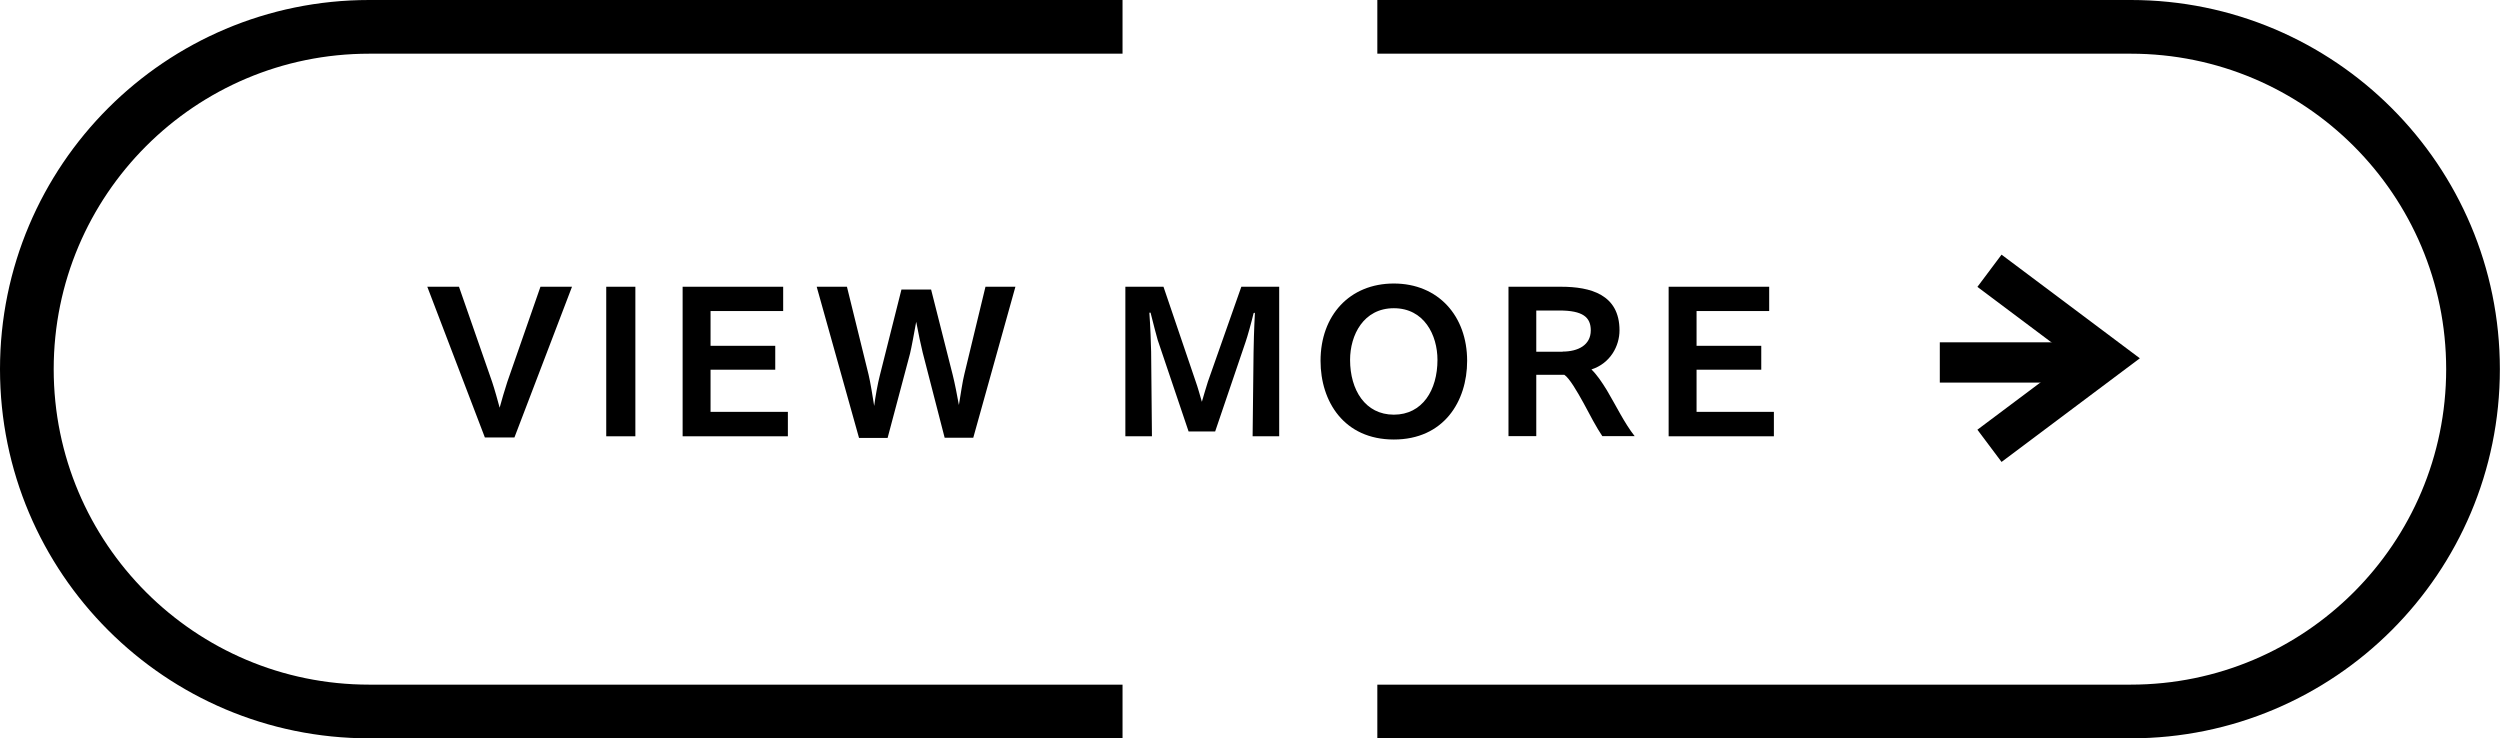
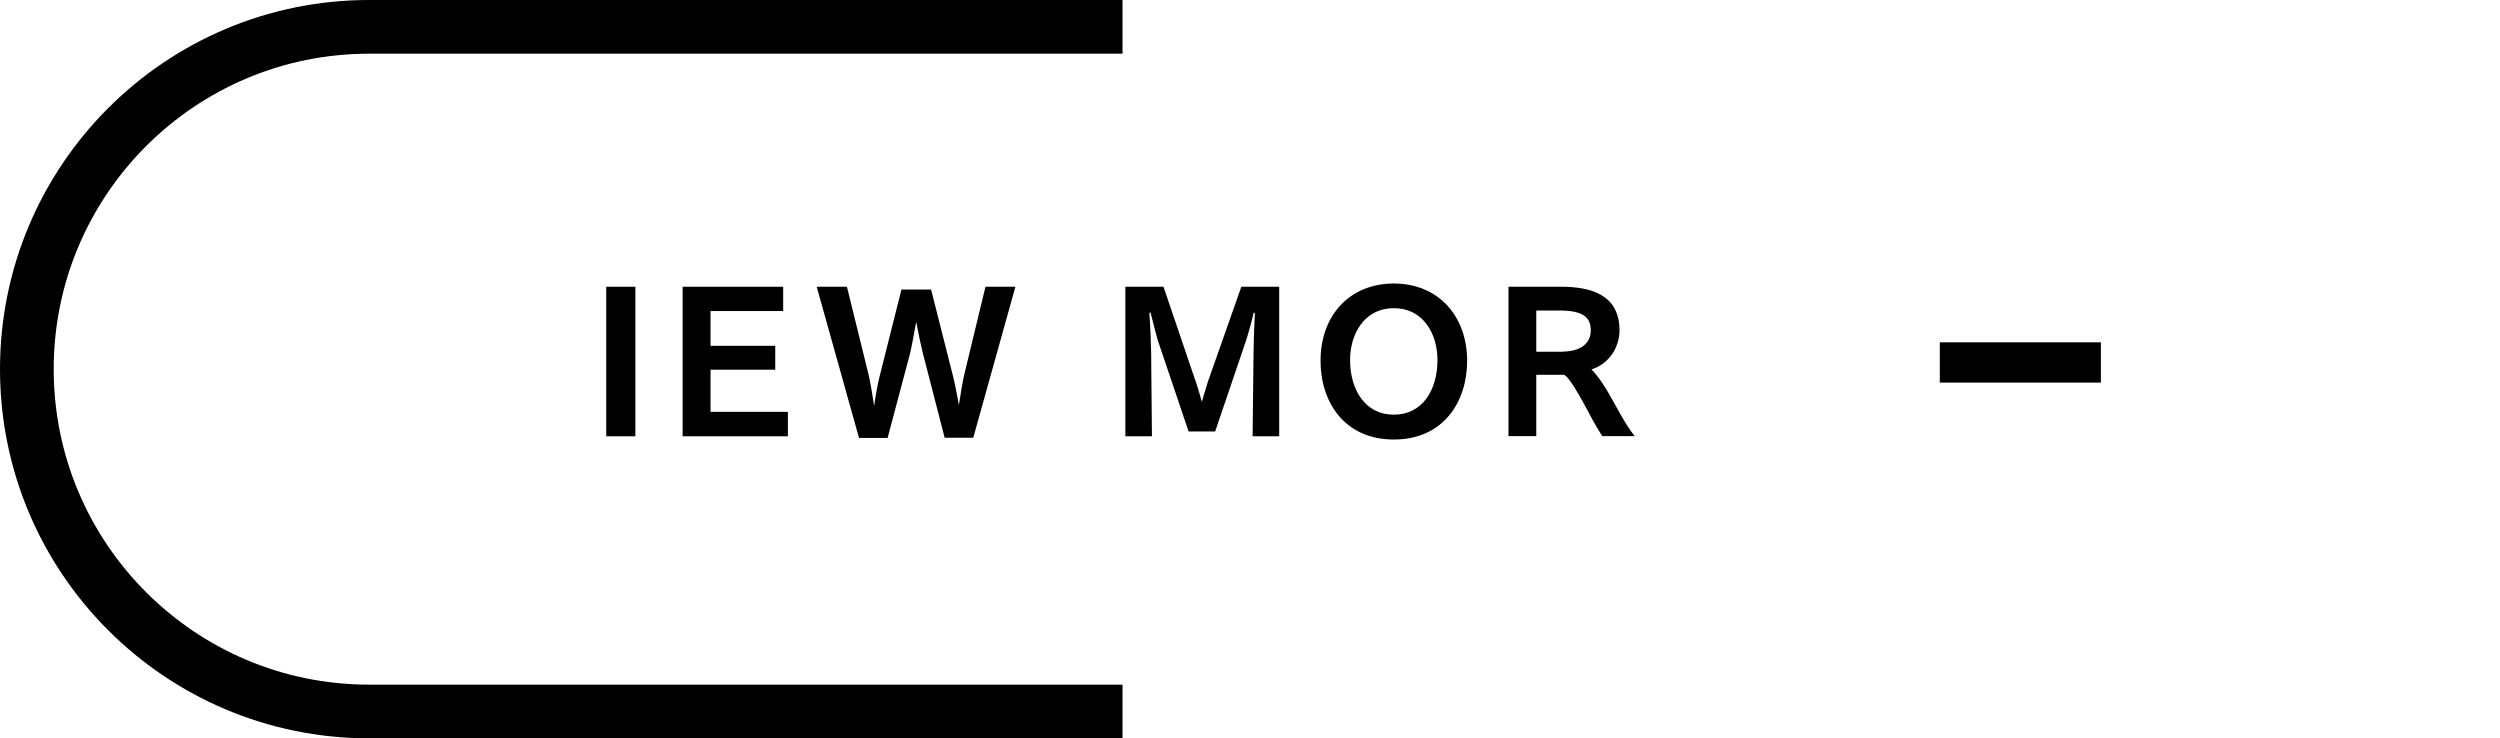
<svg xmlns="http://www.w3.org/2000/svg" id="_レイヤー_2" viewBox="0 0 186.23 55">
  <defs>
    <style>.cls-1{stroke-width:4px;}.cls-1,.cls-2{fill:none;stroke:#000;stroke-miterlimit:10;}.cls-2{stroke-width:3px;}</style>
  </defs>
  <g id="_デザイン">
    <g>
      <g>
-         <path d="M31.84,21.36h2.35l2.47,7.09c.17,.5,.45,1.5,.56,1.92,.11-.42,.41-1.44,.57-1.92l2.47-7.09h2.35l-4.29,11.23h-2.2l-4.29-11.23Z" />
        <path d="M45.16,21.36h2.17v11.14h-2.17v-11.14Z" />
        <path d="M50.85,21.36h7.49v1.81h-5.41v2.59h4.82v1.78h-4.82v3.14h5.76v1.82h-7.84v-11.14Z" />
        <path d="M60.85,21.36h2.24l1.61,6.54c.13,.53,.31,1.65,.42,2.34,.08-.66,.28-1.74,.42-2.27l1.61-6.4h2.21l1.61,6.36c.14,.55,.35,1.61,.46,2.24,.11-.67,.28-1.81,.41-2.31l1.57-6.5h2.23l-3.14,11.25h-2.13l-1.64-6.36c-.11-.45-.34-1.5-.48-2.28-.15,.83-.35,1.92-.46,2.37l-1.67,6.28h-2.13l-3.15-11.25Z" />
-         <path d="M83.84,21.36h2.83l2.41,7.09c.13,.35,.32,1.04,.45,1.48,.14-.45,.31-1.09,.45-1.5l2.49-7.07h2.82v11.14h-1.98l.07-6.23c0-.38,.04-1.86,.1-2.93,0-.03-.01-.04-.04-.04s-.04,.01-.06,.04c-.15,.64-.46,1.75-.59,2.12l-2.27,6.68h-1.98l-2.3-6.81c-.08-.27-.34-1.26-.52-1.99,0-.04-.03-.06-.06-.06-.01,0-.04,.01-.04,.06,.06,.71,.13,2.49,.13,2.87l.06,6.29h-1.98v-11.14Z" />
+         <path d="M83.84,21.36h2.83l2.41,7.09c.13,.35,.32,1.04,.45,1.48,.14-.45,.31-1.09,.45-1.5l2.49-7.07h2.82v11.14h-1.98l.07-6.23c0-.38,.04-1.86,.1-2.93,0-.03-.01-.04-.04-.04s-.04,.01-.06,.04c-.15,.64-.46,1.75-.59,2.12l-2.27,6.68h-1.98l-2.3-6.81c-.08-.27-.34-1.26-.52-1.99,0-.04-.03-.06-.06-.06-.01,0-.04,.01-.04,.06,.06,.71,.13,2.49,.13,2.87l.06,6.29h-1.98v-11.14" />
        <path d="M98.37,26.88c0-3.38,2.16-5.76,5.46-5.76s5.46,2.41,5.46,5.76c0,3.03-1.75,5.86-5.46,5.86s-5.46-2.83-5.46-5.86Zm8.71-.07c0-1.85-.99-3.85-3.25-3.85s-3.26,2-3.26,3.85c0,2.24,1.13,4.08,3.26,4.08s3.25-1.83,3.25-4.08Z" />
        <path d="M112.37,21.36h3.91c2.19,0,4.36,.57,4.36,3.25,0,1.15-.67,2.45-2.09,2.91,.42,.41,.78,.95,1.15,1.55,.69,1.16,1.3,2.44,2.07,3.42h-2.41c-.42-.62-.94-1.6-1.4-2.47-.48-.87-1.05-1.85-1.43-2.1h-2.09v4.57h-2.07v-11.14Zm4.03,4.83c1.15,0,2.1-.48,2.1-1.58,0-.98-.59-1.48-2.34-1.48h-1.72v3.07h1.96Z" />
-         <path d="M124.3,21.36h7.49v1.81h-5.41v2.59h4.82v1.78h-4.82v3.14h5.76v1.82h-7.84v-11.14Z" />
      </g>
      <g>
-         <polyline class="cls-2" points="148.2 33.21 156.9 26.69 148.2 20.17" />
        <line class="cls-2" x1="156.5" y1="27" x2="144.5" y2="27" />
      </g>
      <path class="cls-1" d="M83.62,2H27.5C13.42,2,2,13.42,2,27.5h0c0,14.08,11.42,25.5,25.5,25.5h56.12" />
-       <path class="cls-1" d="M102.6,53h56.12c14.08,0,25.5-11.42,25.5-25.5h0c0-14.08-11.42-25.5-25.5-25.5h-56.12" />
    </g>
  </g>
</svg>